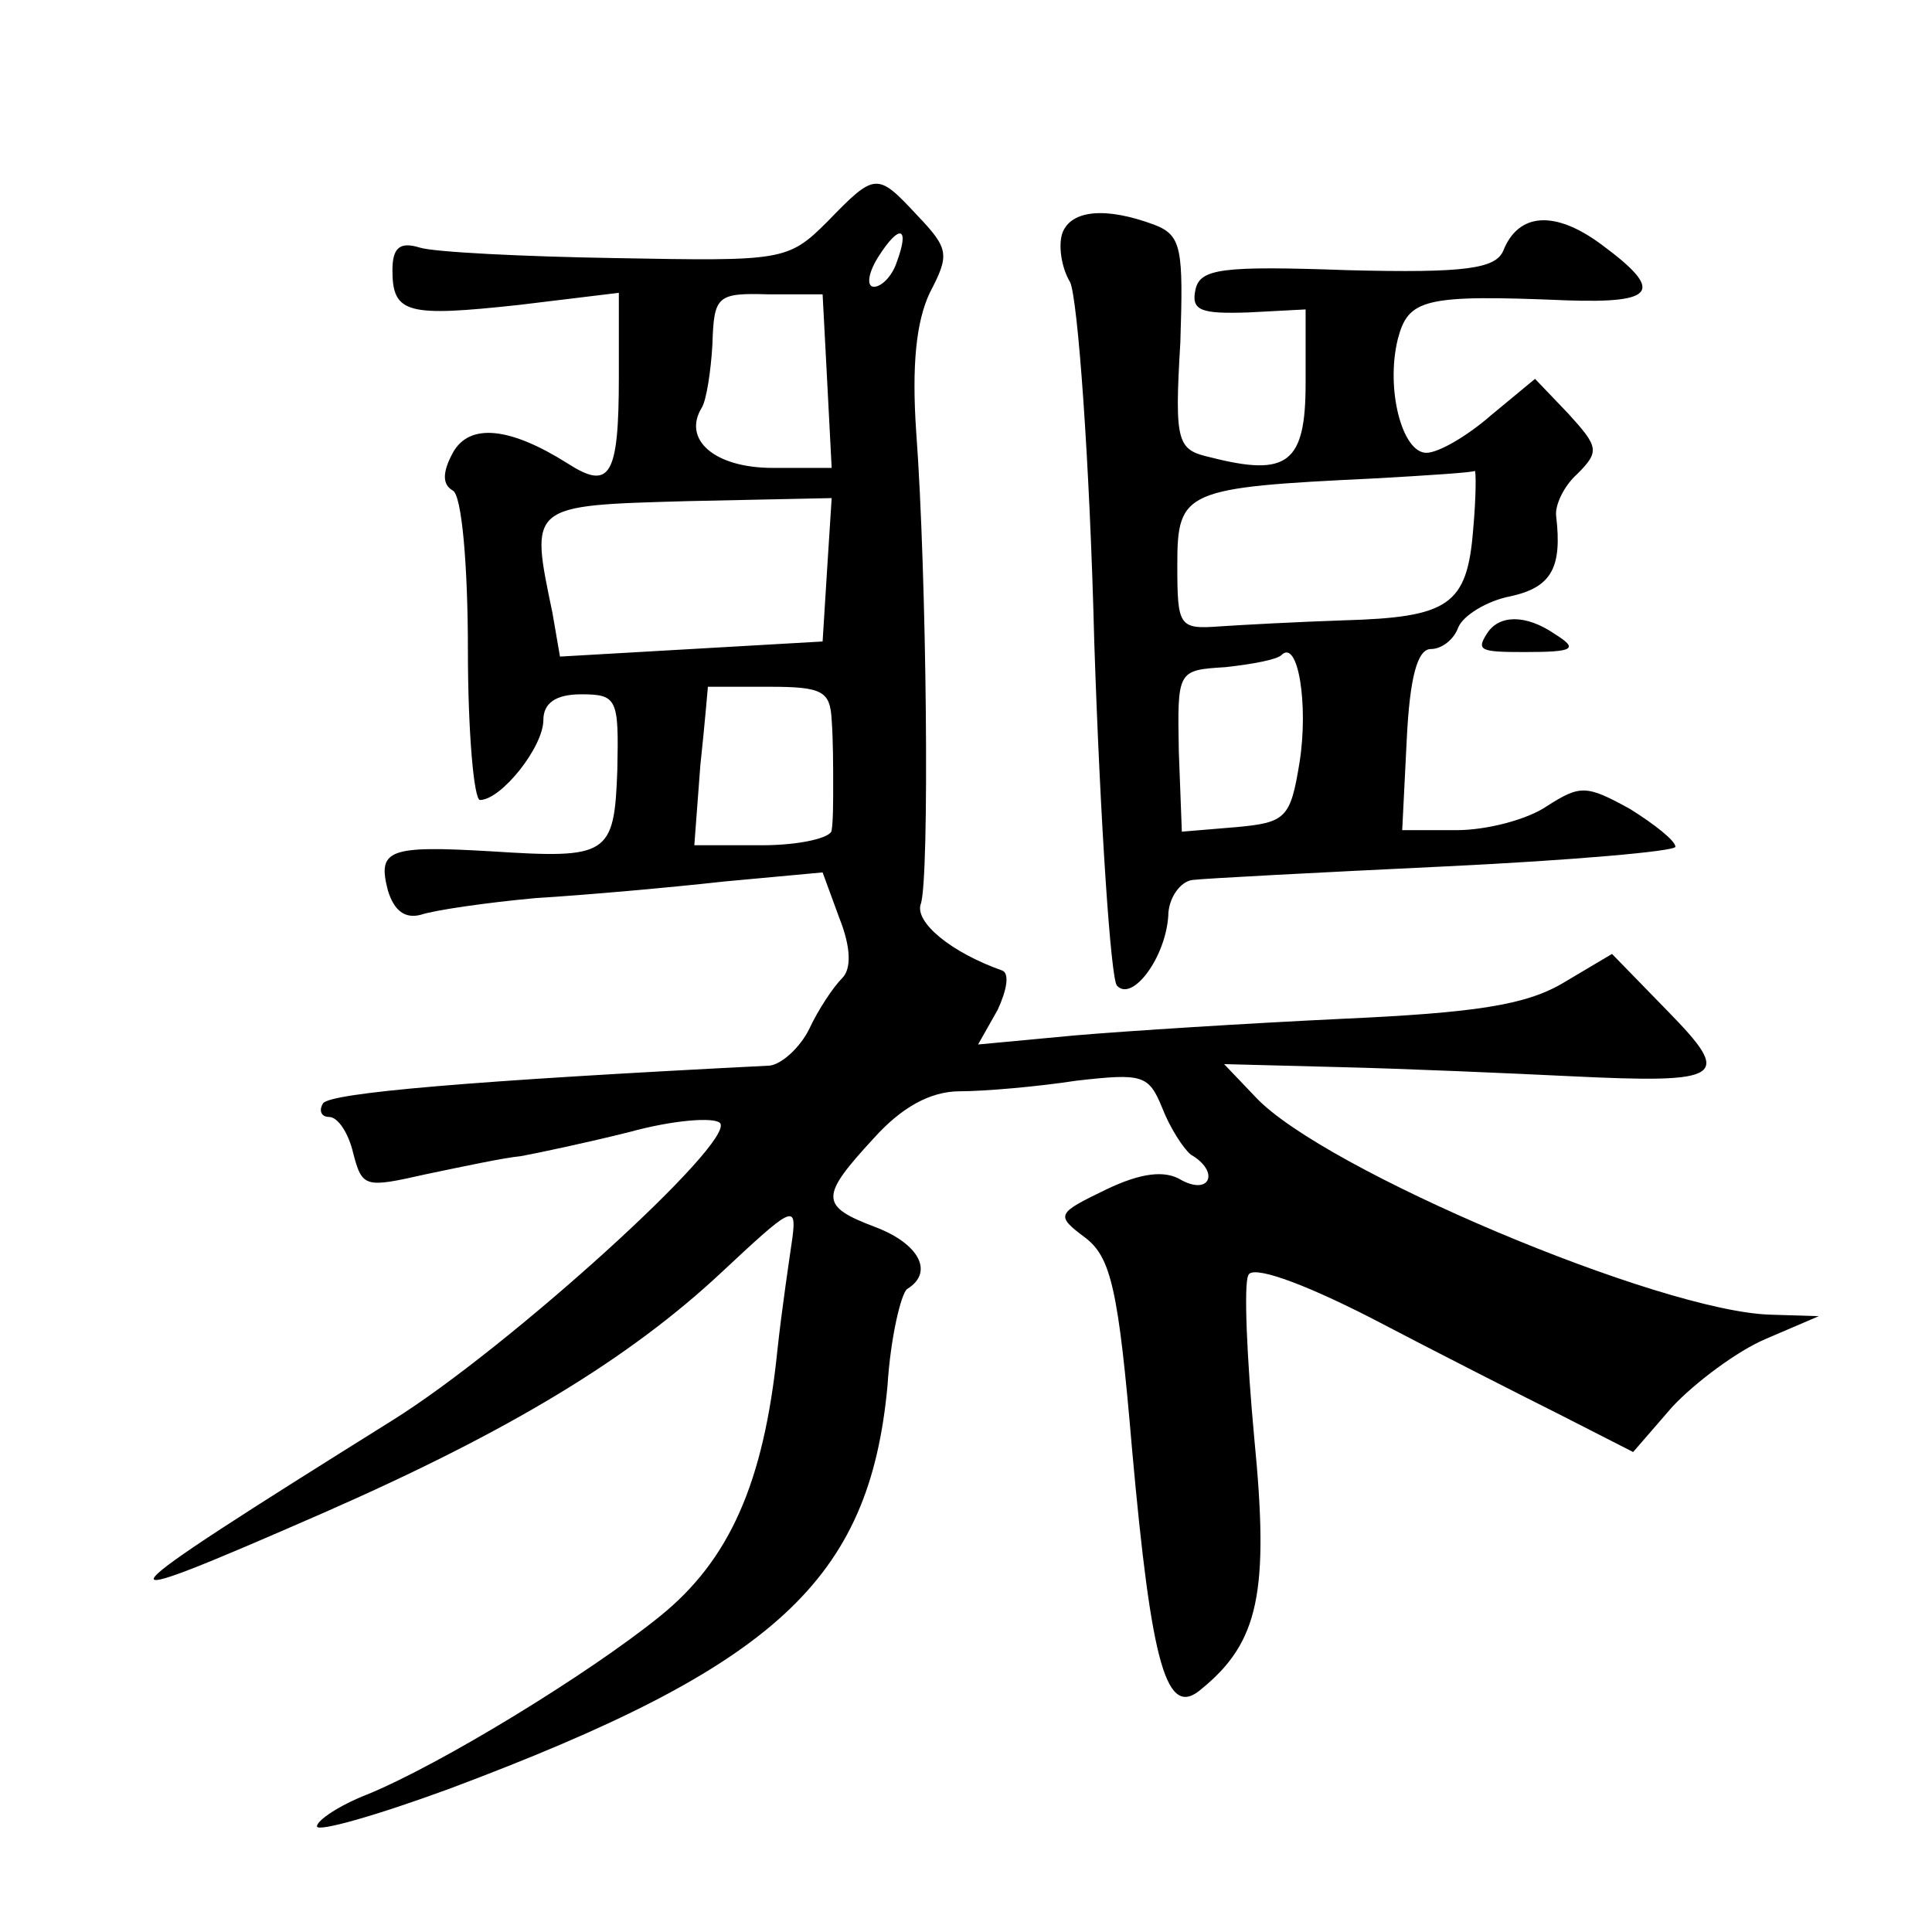
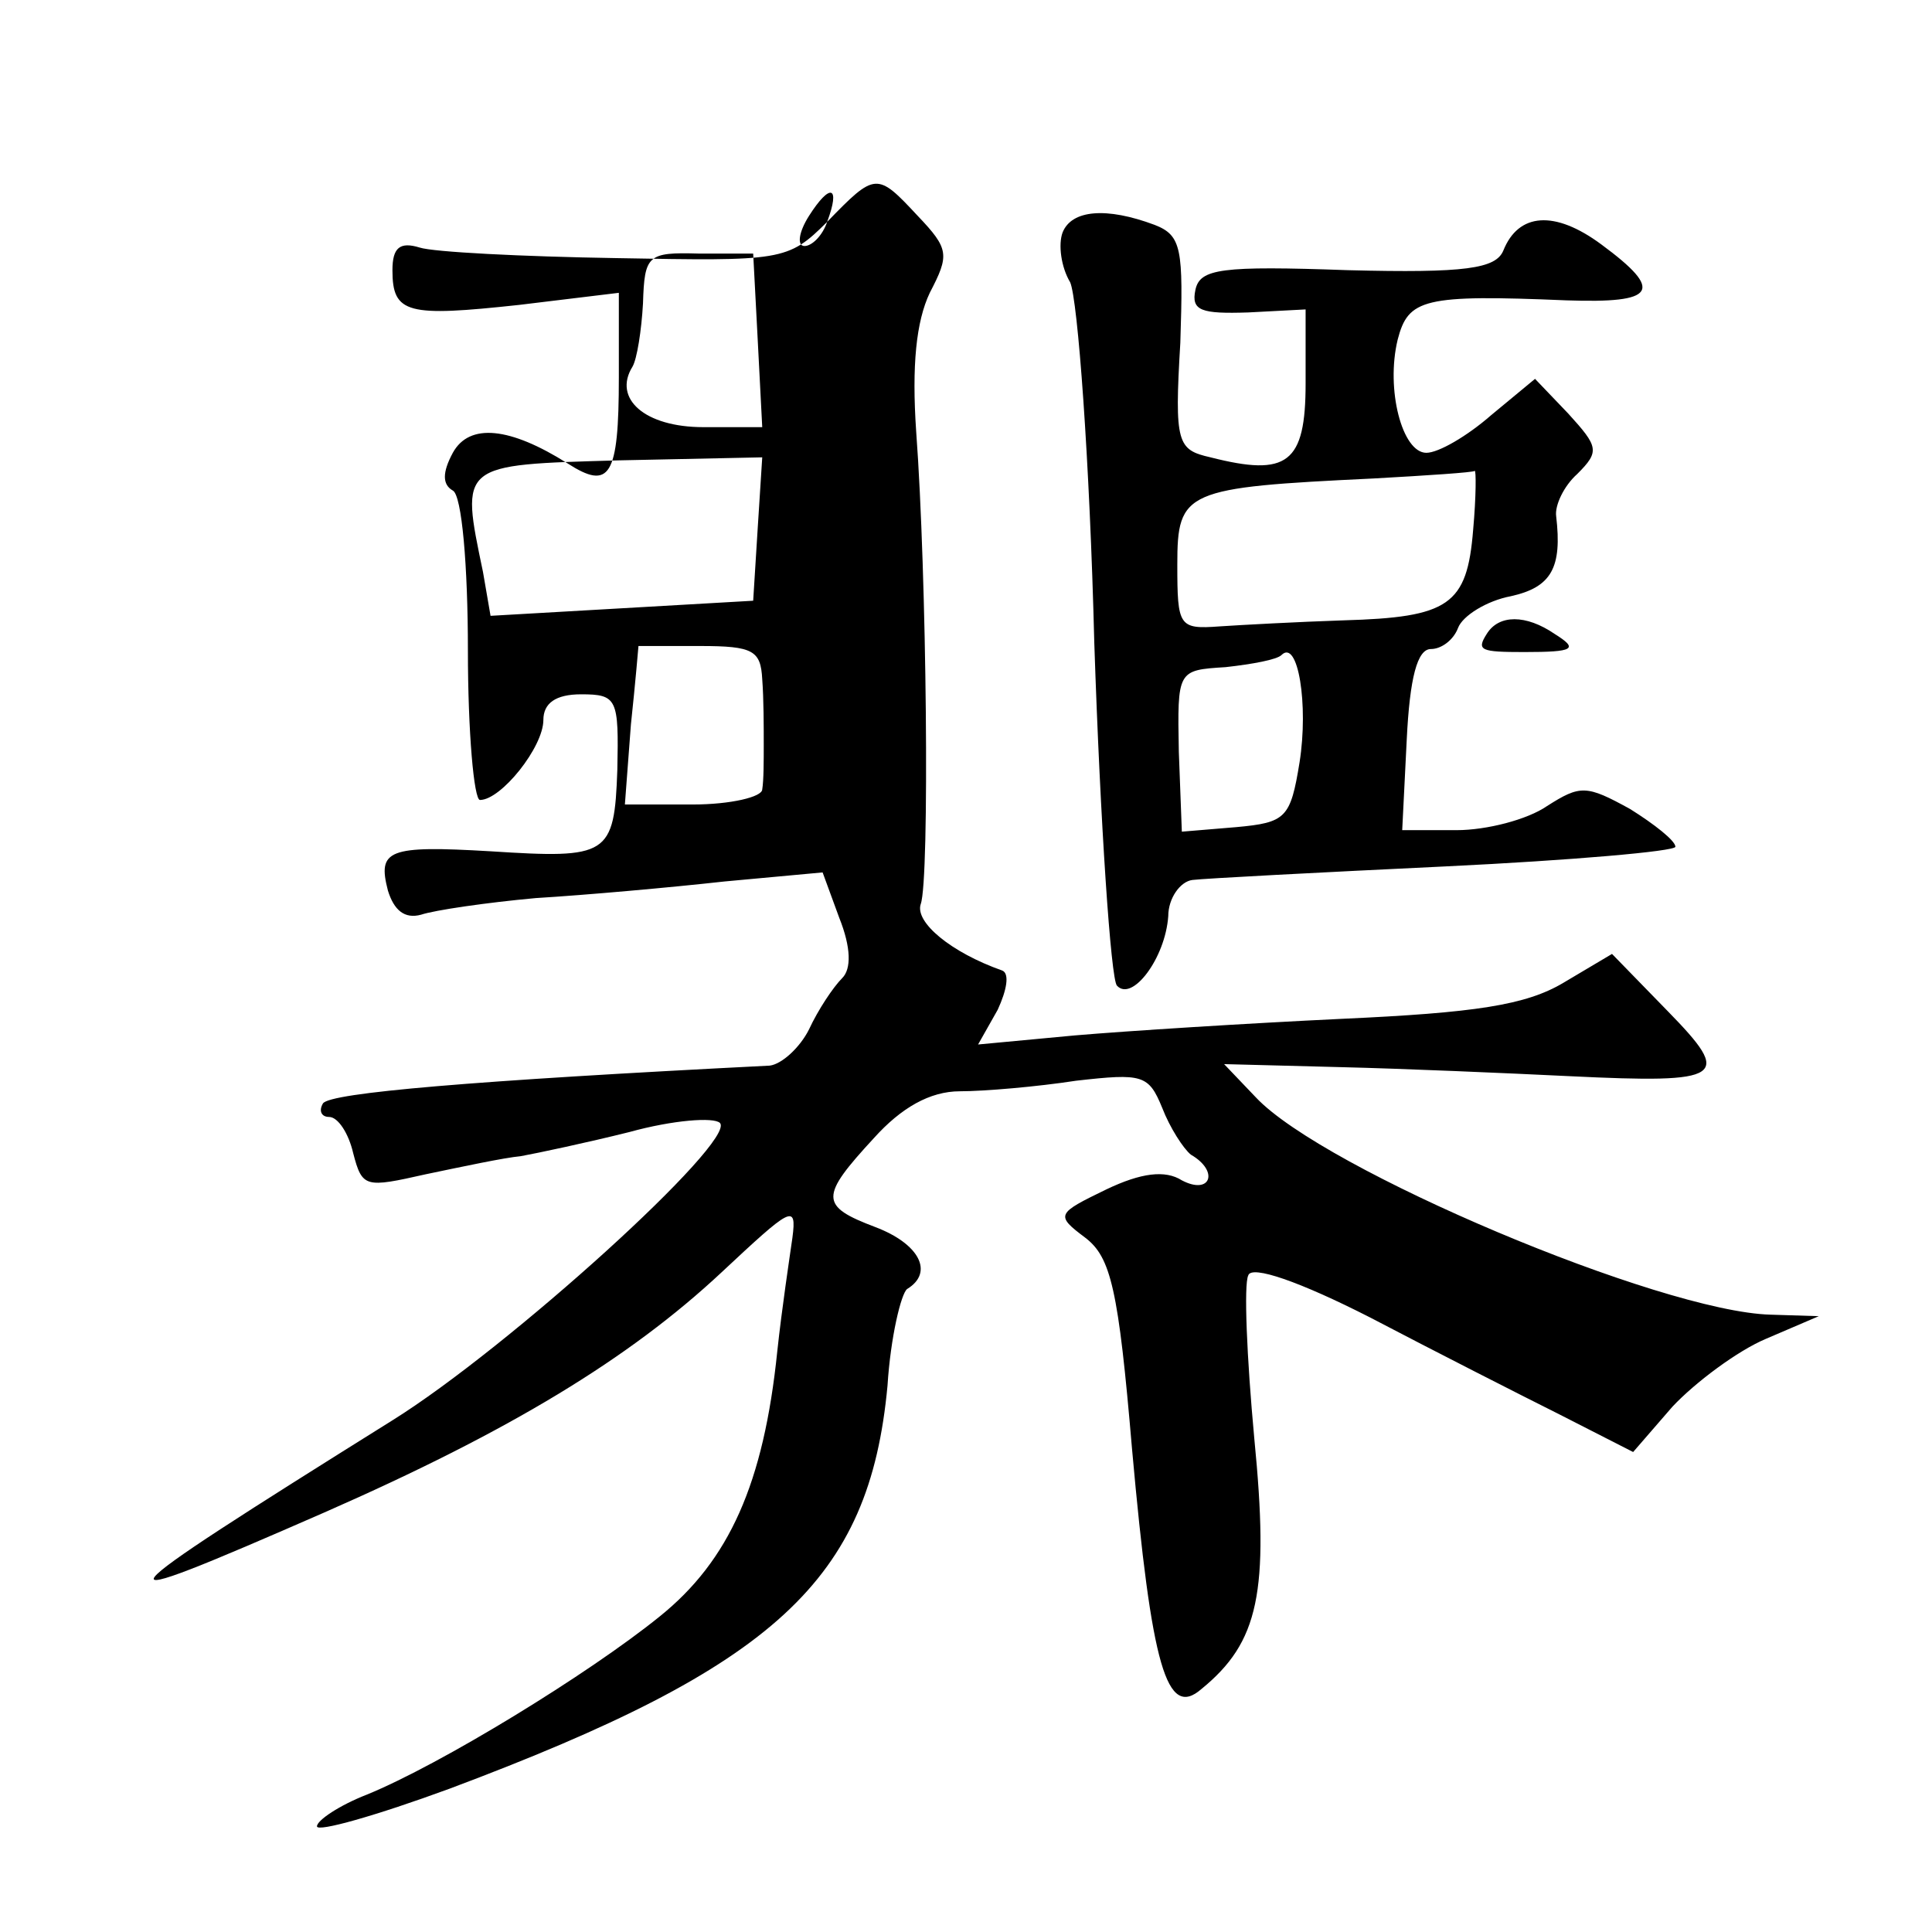
<svg xmlns="http://www.w3.org/2000/svg" version="1.0" width="128pt" height="128pt" viewBox="0 0 128 128" preserveAspectRatio="xMidYMid meet">
  <g transform="translate(0,128) scale(0.1,-0.1)" fill="#0" stroke="none">
-     <path d="M548 1133 c-26 -26 -30 -26 -140 -24 -62 1 -121 4 -130 7 -13 4 -18 0 -18 -15 0 -29 10 -31 84 -23 l66 8 0 -56 c0 -66 -6 -75 -34 -57 -38 24 -65 27 -76 7 -7 -13 -7 -21 0 -25 6 -3 10 -50 10 -106 0 -54 4 -99 8 -99 14 0 42 35 42 53 0 11 8 17 25 17 24 0 25 -3 24 -50 -2 -57 -6 -59 -84 -54 -68 4 -75 1 -68 -26 4 -13 11 -19 22 -16 9 3 43 8 76 11 33 2 89 7 125 11 l65 6 11 -30 c8 -20 8 -34 2 -40 -6 -6 -16 -21 -22 -34 -6 -12 -18 -23 -26 -24 -198 -10 -291 -18 -296 -25 -3 -5 -1 -9 4 -9 6 0 13 -11 16 -24 6 -23 8 -23 48 -14 24 5 52 11 63 12 11 2 44 9 72 16 29 8 56 10 60 6 11 -12 -140 -149 -217 -197 -200 -125 -205 -131 -45 -61 123 54 202 102 263 159 46 43 50 46 47 23 -2 -14 -7 -47 -10 -75 -9 -88 -32 -139 -78 -176 -47 -38 -145 -98 -194 -118 -18 -7 -33 -17 -33 -21 0 -4 39 7 88 25 216 81 278 138 290 267 2 32 9 61 13 64 18 11 8 30 -21 41 -37 14 -37 20 -1 59 18 20 37 31 57 31 16 0 51 3 77 7 44 5 48 4 57 -18 5 -13 14 -27 19 -31 19 -11 13 -27 -6 -17 -11 7 -27 5 -50 -6 -33 -16 -34 -17 -14 -32 17 -13 22 -34 31 -140 13 -145 23 -179 46 -159 38 31 45 64 35 166 -5 54 -7 102 -4 108 2 7 34 -4 81 -28 42 -22 99 -51 125 -64 l49 -25 26 30 c15 16 43 37 62 45 l35 15 -32 1 c-73 2 -296 96 -341 144 l-21 22 77 -2 c42 -1 111 -4 152 -6 103 -5 108 -1 65 43 l-37 38 -32 -19 c-25 -15 -59 -20 -147 -24 -63 -3 -142 -8 -177 -11 l-64 -6 13 23 c6 13 8 24 3 26 -34 12 -58 32 -54 44 6 16 4 219 -3 313 -3 44 0 73 9 92 13 25 13 29 -8 51 -27 29 -28 29 -60 -4z m46 -27 c-3 -9 -10 -16 -15 -16 -5 0 -4 9 3 20 14 22 21 20 12 -4z m-46 -78 l3 -58 -39 0 c-39 0 -60 19 -47 40 3 5 6 24 7 42 1 32 3 34 37 33 l36 0 3 -57z m0 -125 l-3 -48 -87 -5 -87 -5 -5 29 c-15 72 -16 71 90 74 l95 2 -3 -47z m3 -100 c1 -13 1 -32 1 -43 0 -11 0 -24 -1 -30 0 -5 -21 -10 -46 -10 l-45 0 4 53 c3 28 5 52 5 52 1 0 19 0 41 0 35 0 40 -3 41 -22z M704 1126 c-3 -8 -1 -23 5 -33 5 -11 13 -118 16 -239 4 -120 11 -223 15 -227 10 -11 32 18 34 46 0 12 8 23 16 24 8 1 84 5 168 9 83 4 152 10 152 13 0 4 -14 15 -30 25 -29 16 -33 16 -55 2 -13 -9 -40 -16 -60 -16 l-36 0 3 60 c2 41 7 60 16 60 7 0 15 6 18 14 3 8 19 18 35 21 27 6 34 19 30 53 -1 7 5 20 14 28 15 15 14 18 -6 40 l-22 23 -29 -24 c-16 -14 -35 -25 -43 -25 -16 0 -27 42 -19 75 7 27 17 30 112 26 59 -2 65 6 23 37 -31 23 -55 21 -65 -4 -5 -12 -25 -15 -103 -13 -84 3 -98 1 -101 -13 -3 -14 4 -16 35 -15 l38 2 0 -49 c0 -53 -12 -62 -63 -49 -22 5 -24 9 -20 76 2 62 1 71 -17 78 -32 12 -55 10 -61 -5z m272 -197 c-4 -50 -16 -58 -86 -60 -30 -1 -67 -3 -82 -4 -27 -2 -28 0 -28 41 0 49 5 51 130 57 36 2 66 4 67 5 1 1 1 -17 -1 -39z m-115 -154 c-6 -37 -9 -40 -42 -43 l-36 -3 -2 53 c-1 54 -1 54 31 56 18 2 34 5 37 8 11 11 18 -33 12 -71z M985 860 c-7 -11 -4 -12 25 -12 33 0 36 2 20 12 -19 13 -37 13 -45 0z" />
+     <path d="M548 1133 c-26 -26 -30 -26 -140 -24 -62 1 -121 4 -130 7 -13 4 -18 0 -18 -15 0 -29 10 -31 84 -23 l66 8 0 -56 c0 -66 -6 -75 -34 -57 -38 24 -65 27 -76 7 -7 -13 -7 -21 0 -25 6 -3 10 -50 10 -106 0 -54 4 -99 8 -99 14 0 42 35 42 53 0 11 8 17 25 17 24 0 25 -3 24 -50 -2 -57 -6 -59 -84 -54 -68 4 -75 1 -68 -26 4 -13 11 -19 22 -16 9 3 43 8 76 11 33 2 89 7 125 11 l65 6 11 -30 c8 -20 8 -34 2 -40 -6 -6 -16 -21 -22 -34 -6 -12 -18 -23 -26 -24 -198 -10 -291 -18 -296 -25 -3 -5 -1 -9 4 -9 6 0 13 -11 16 -24 6 -23 8 -23 48 -14 24 5 52 11 63 12 11 2 44 9 72 16 29 8 56 10 60 6 11 -12 -140 -149 -217 -197 -200 -125 -205 -131 -45 -61 123 54 202 102 263 159 46 43 50 46 47 23 -2 -14 -7 -47 -10 -75 -9 -88 -32 -139 -78 -176 -47 -38 -145 -98 -194 -118 -18 -7 -33 -17 -33 -21 0 -4 39 7 88 25 216 81 278 138 290 267 2 32 9 61 13 64 18 11 8 30 -21 41 -37 14 -37 20 -1 59 18 20 37 31 57 31 16 0 51 3 77 7 44 5 48 4 57 -18 5 -13 14 -27 19 -31 19 -11 13 -27 -6 -17 -11 7 -27 5 -50 -6 -33 -16 -34 -17 -14 -32 17 -13 22 -34 31 -140 13 -145 23 -179 46 -159 38 31 45 64 35 166 -5 54 -7 102 -4 108 2 7 34 -4 81 -28 42 -22 99 -51 125 -64 l49 -25 26 30 c15 16 43 37 62 45 l35 15 -32 1 c-73 2 -296 96 -341 144 l-21 22 77 -2 c42 -1 111 -4 152 -6 103 -5 108 -1 65 43 l-37 38 -32 -19 c-25 -15 -59 -20 -147 -24 -63 -3 -142 -8 -177 -11 l-64 -6 13 23 c6 13 8 24 3 26 -34 12 -58 32 -54 44 6 16 4 219 -3 313 -3 44 0 73 9 92 13 25 13 29 -8 51 -27 29 -28 29 -60 -4z c-3 -9 -10 -16 -15 -16 -5 0 -4 9 3 20 14 22 21 20 12 -4z m-46 -78 l3 -58 -39 0 c-39 0 -60 19 -47 40 3 5 6 24 7 42 1 32 3 34 37 33 l36 0 3 -57z m0 -125 l-3 -48 -87 -5 -87 -5 -5 29 c-15 72 -16 71 90 74 l95 2 -3 -47z m3 -100 c1 -13 1 -32 1 -43 0 -11 0 -24 -1 -30 0 -5 -21 -10 -46 -10 l-45 0 4 53 c3 28 5 52 5 52 1 0 19 0 41 0 35 0 40 -3 41 -22z M704 1126 c-3 -8 -1 -23 5 -33 5 -11 13 -118 16 -239 4 -120 11 -223 15 -227 10 -11 32 18 34 46 0 12 8 23 16 24 8 1 84 5 168 9 83 4 152 10 152 13 0 4 -14 15 -30 25 -29 16 -33 16 -55 2 -13 -9 -40 -16 -60 -16 l-36 0 3 60 c2 41 7 60 16 60 7 0 15 6 18 14 3 8 19 18 35 21 27 6 34 19 30 53 -1 7 5 20 14 28 15 15 14 18 -6 40 l-22 23 -29 -24 c-16 -14 -35 -25 -43 -25 -16 0 -27 42 -19 75 7 27 17 30 112 26 59 -2 65 6 23 37 -31 23 -55 21 -65 -4 -5 -12 -25 -15 -103 -13 -84 3 -98 1 -101 -13 -3 -14 4 -16 35 -15 l38 2 0 -49 c0 -53 -12 -62 -63 -49 -22 5 -24 9 -20 76 2 62 1 71 -17 78 -32 12 -55 10 -61 -5z m272 -197 c-4 -50 -16 -58 -86 -60 -30 -1 -67 -3 -82 -4 -27 -2 -28 0 -28 41 0 49 5 51 130 57 36 2 66 4 67 5 1 1 1 -17 -1 -39z m-115 -154 c-6 -37 -9 -40 -42 -43 l-36 -3 -2 53 c-1 54 -1 54 31 56 18 2 34 5 37 8 11 11 18 -33 12 -71z M985 860 c-7 -11 -4 -12 25 -12 33 0 36 2 20 12 -19 13 -37 13 -45 0z" />
  </g>
</svg>